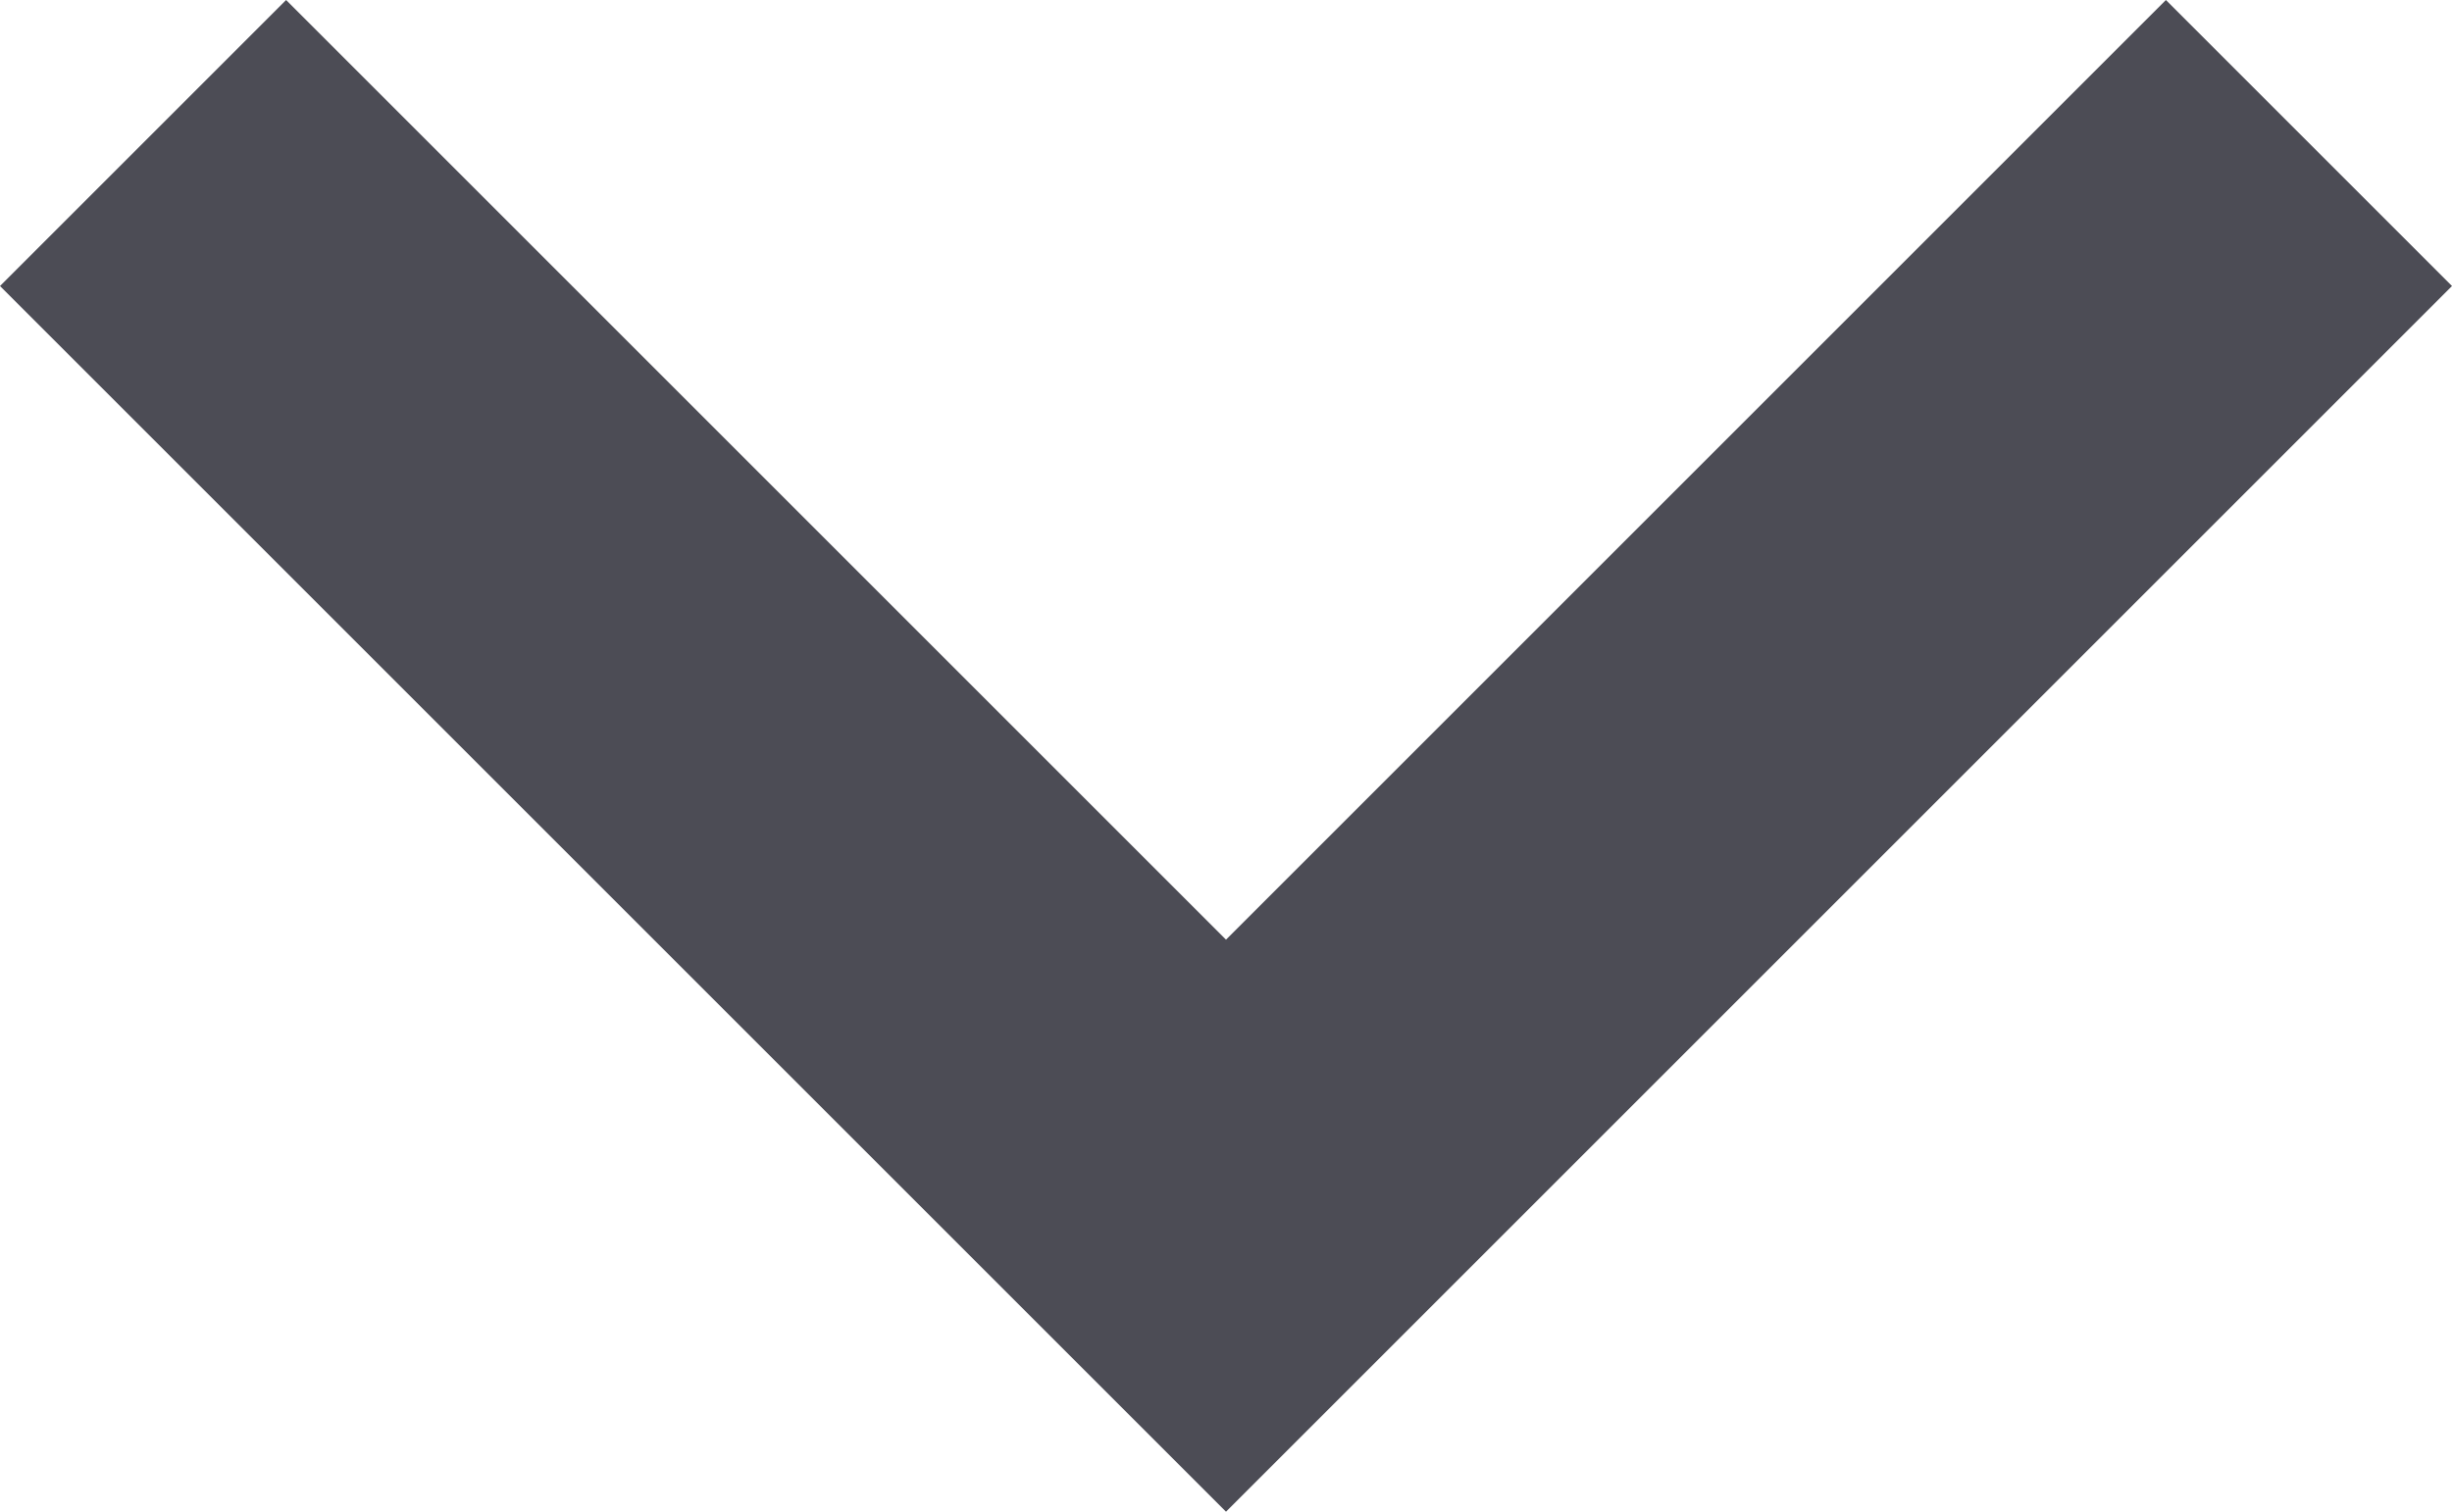
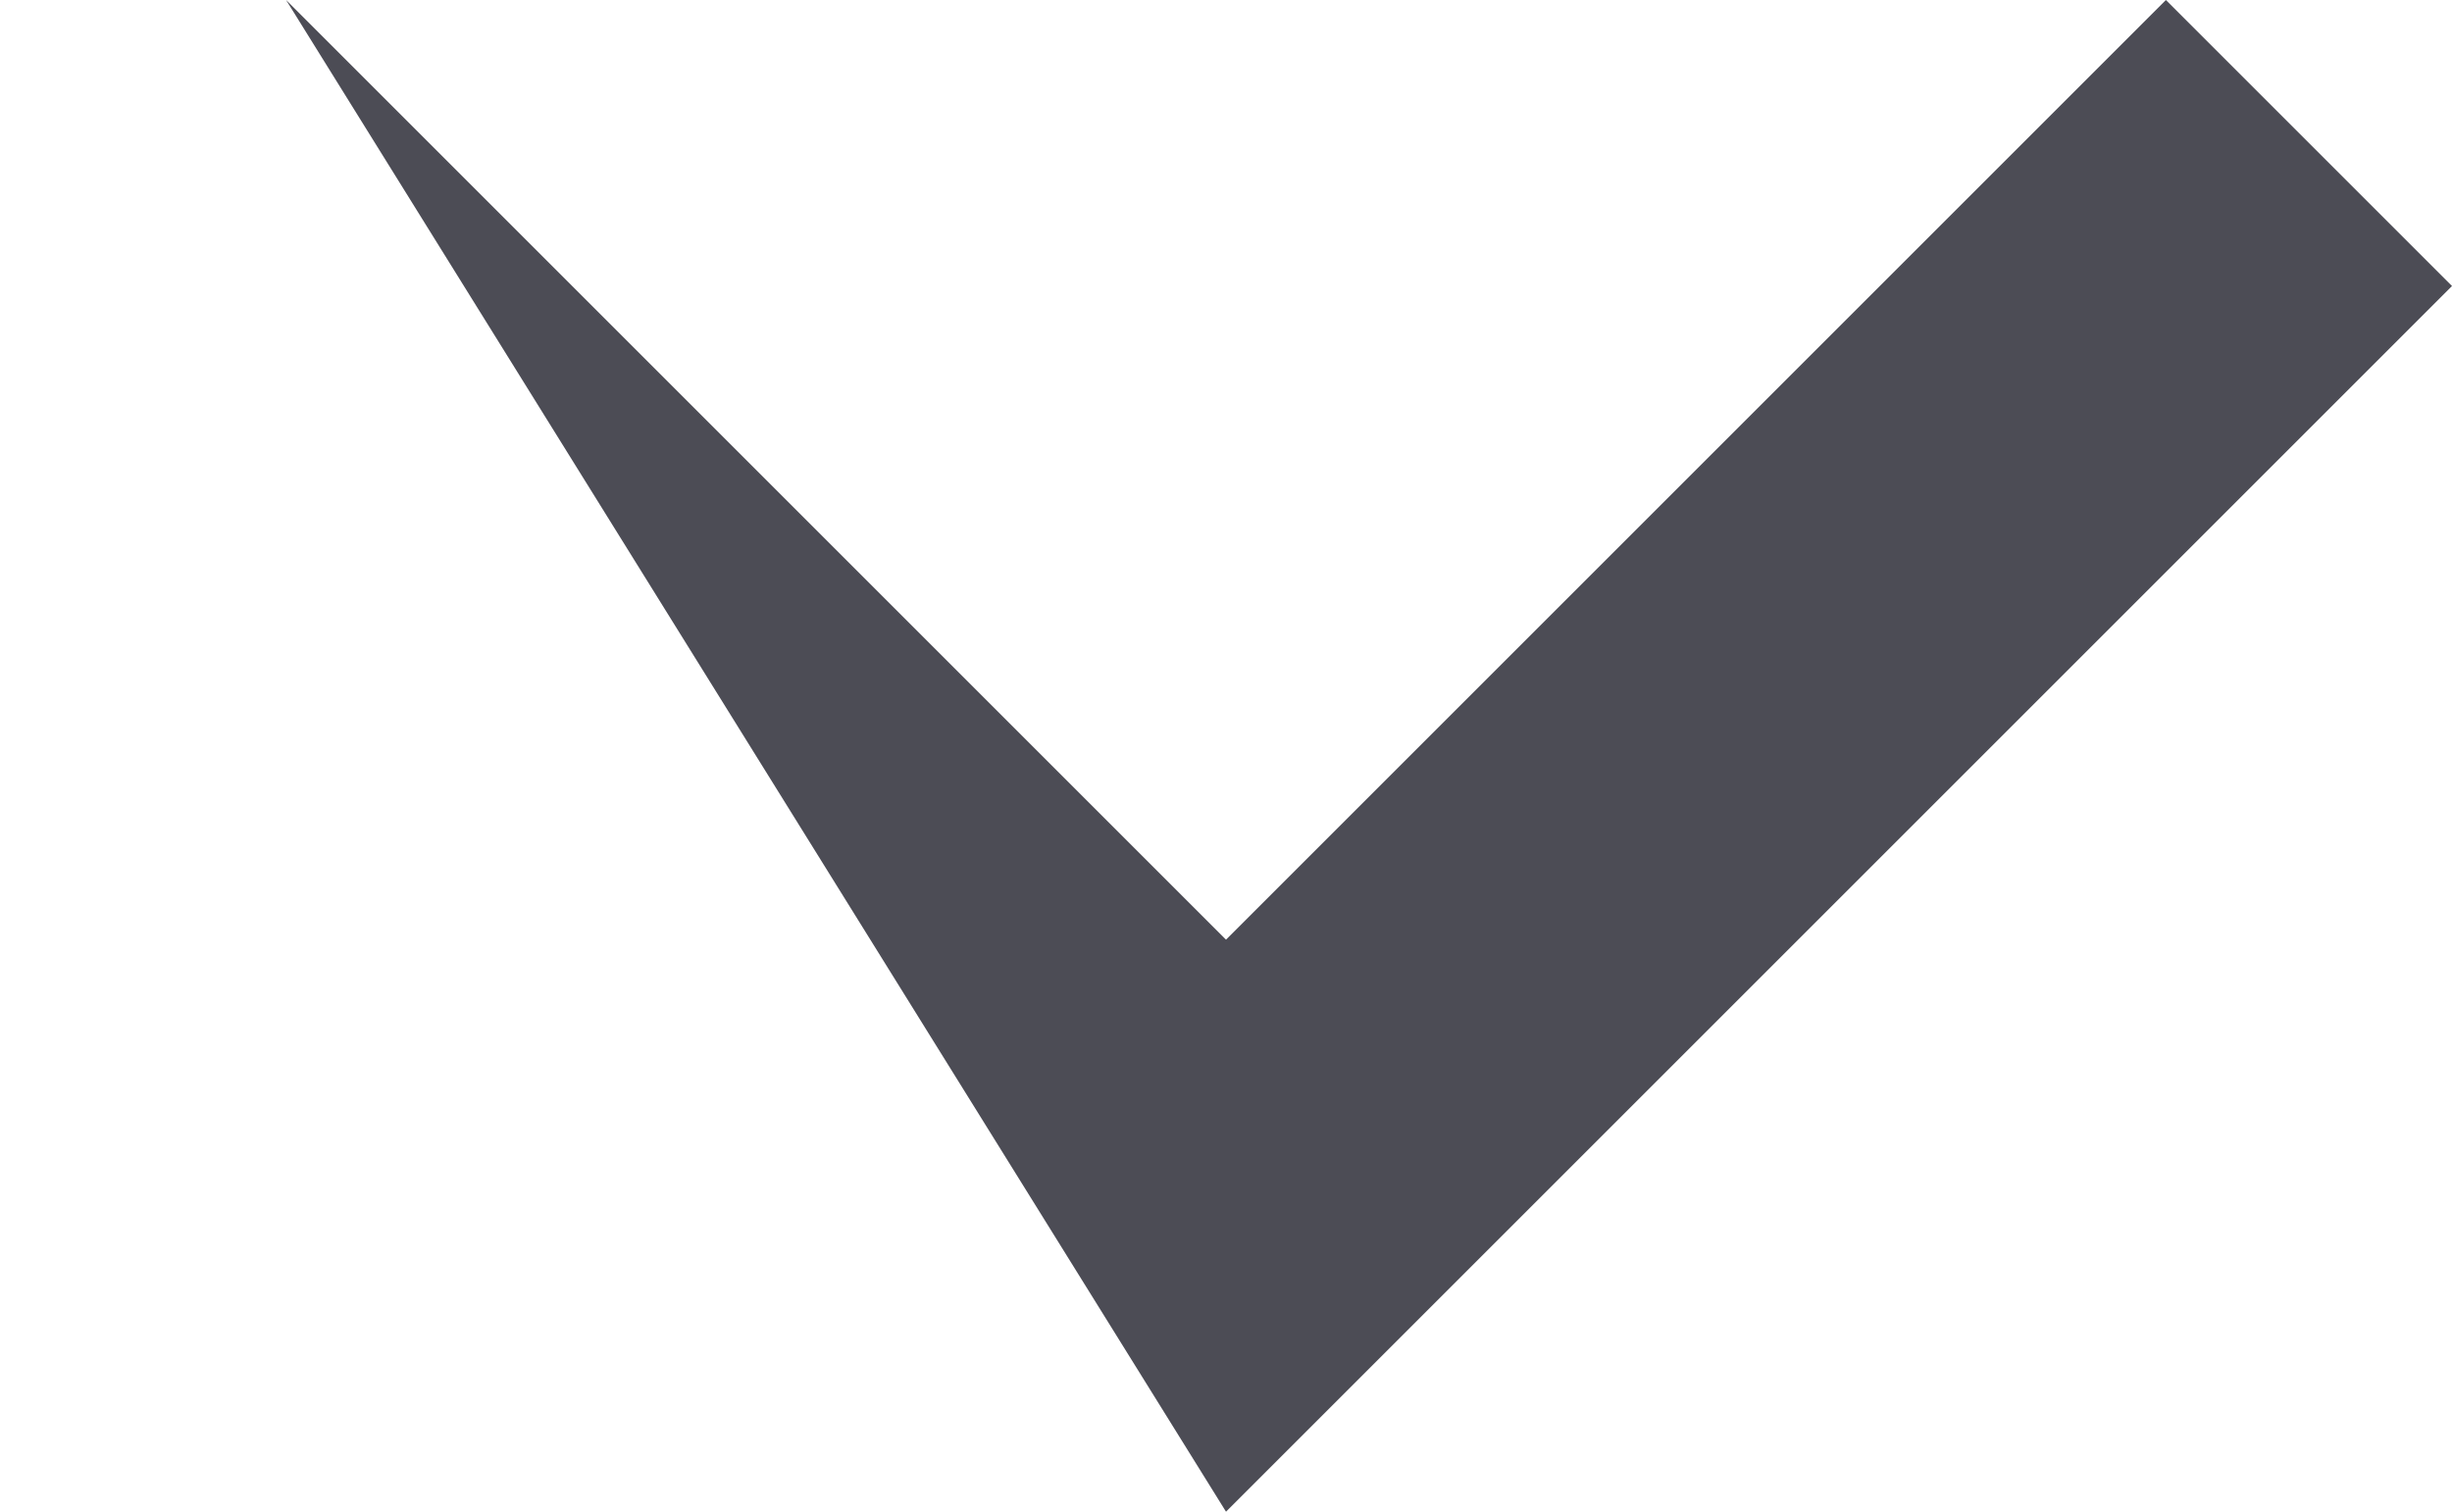
<svg xmlns="http://www.w3.org/2000/svg" width="16.216" height="10" viewBox="0 0 16.216 10">
  <g id="arrow-button" transform="translate(16.216 -58.65) rotate(90)">
    <g id="chevron-right" transform="translate(58.65)">
-       <path id="Path_3228" data-name="Path 3228" d="M60.542,0,58.65,1.892l6.216,6.216L58.65,14.324l1.892,1.892L68.65,8.108Z" transform="translate(-58.65)" fill="#4c4c55" />
+       <path id="Path_3228" data-name="Path 3228" d="M60.542,0,58.65,1.892l6.216,6.216L58.65,14.324L68.65,8.108Z" transform="translate(-58.65)" fill="#4c4c55" />
    </g>
  </g>
</svg>